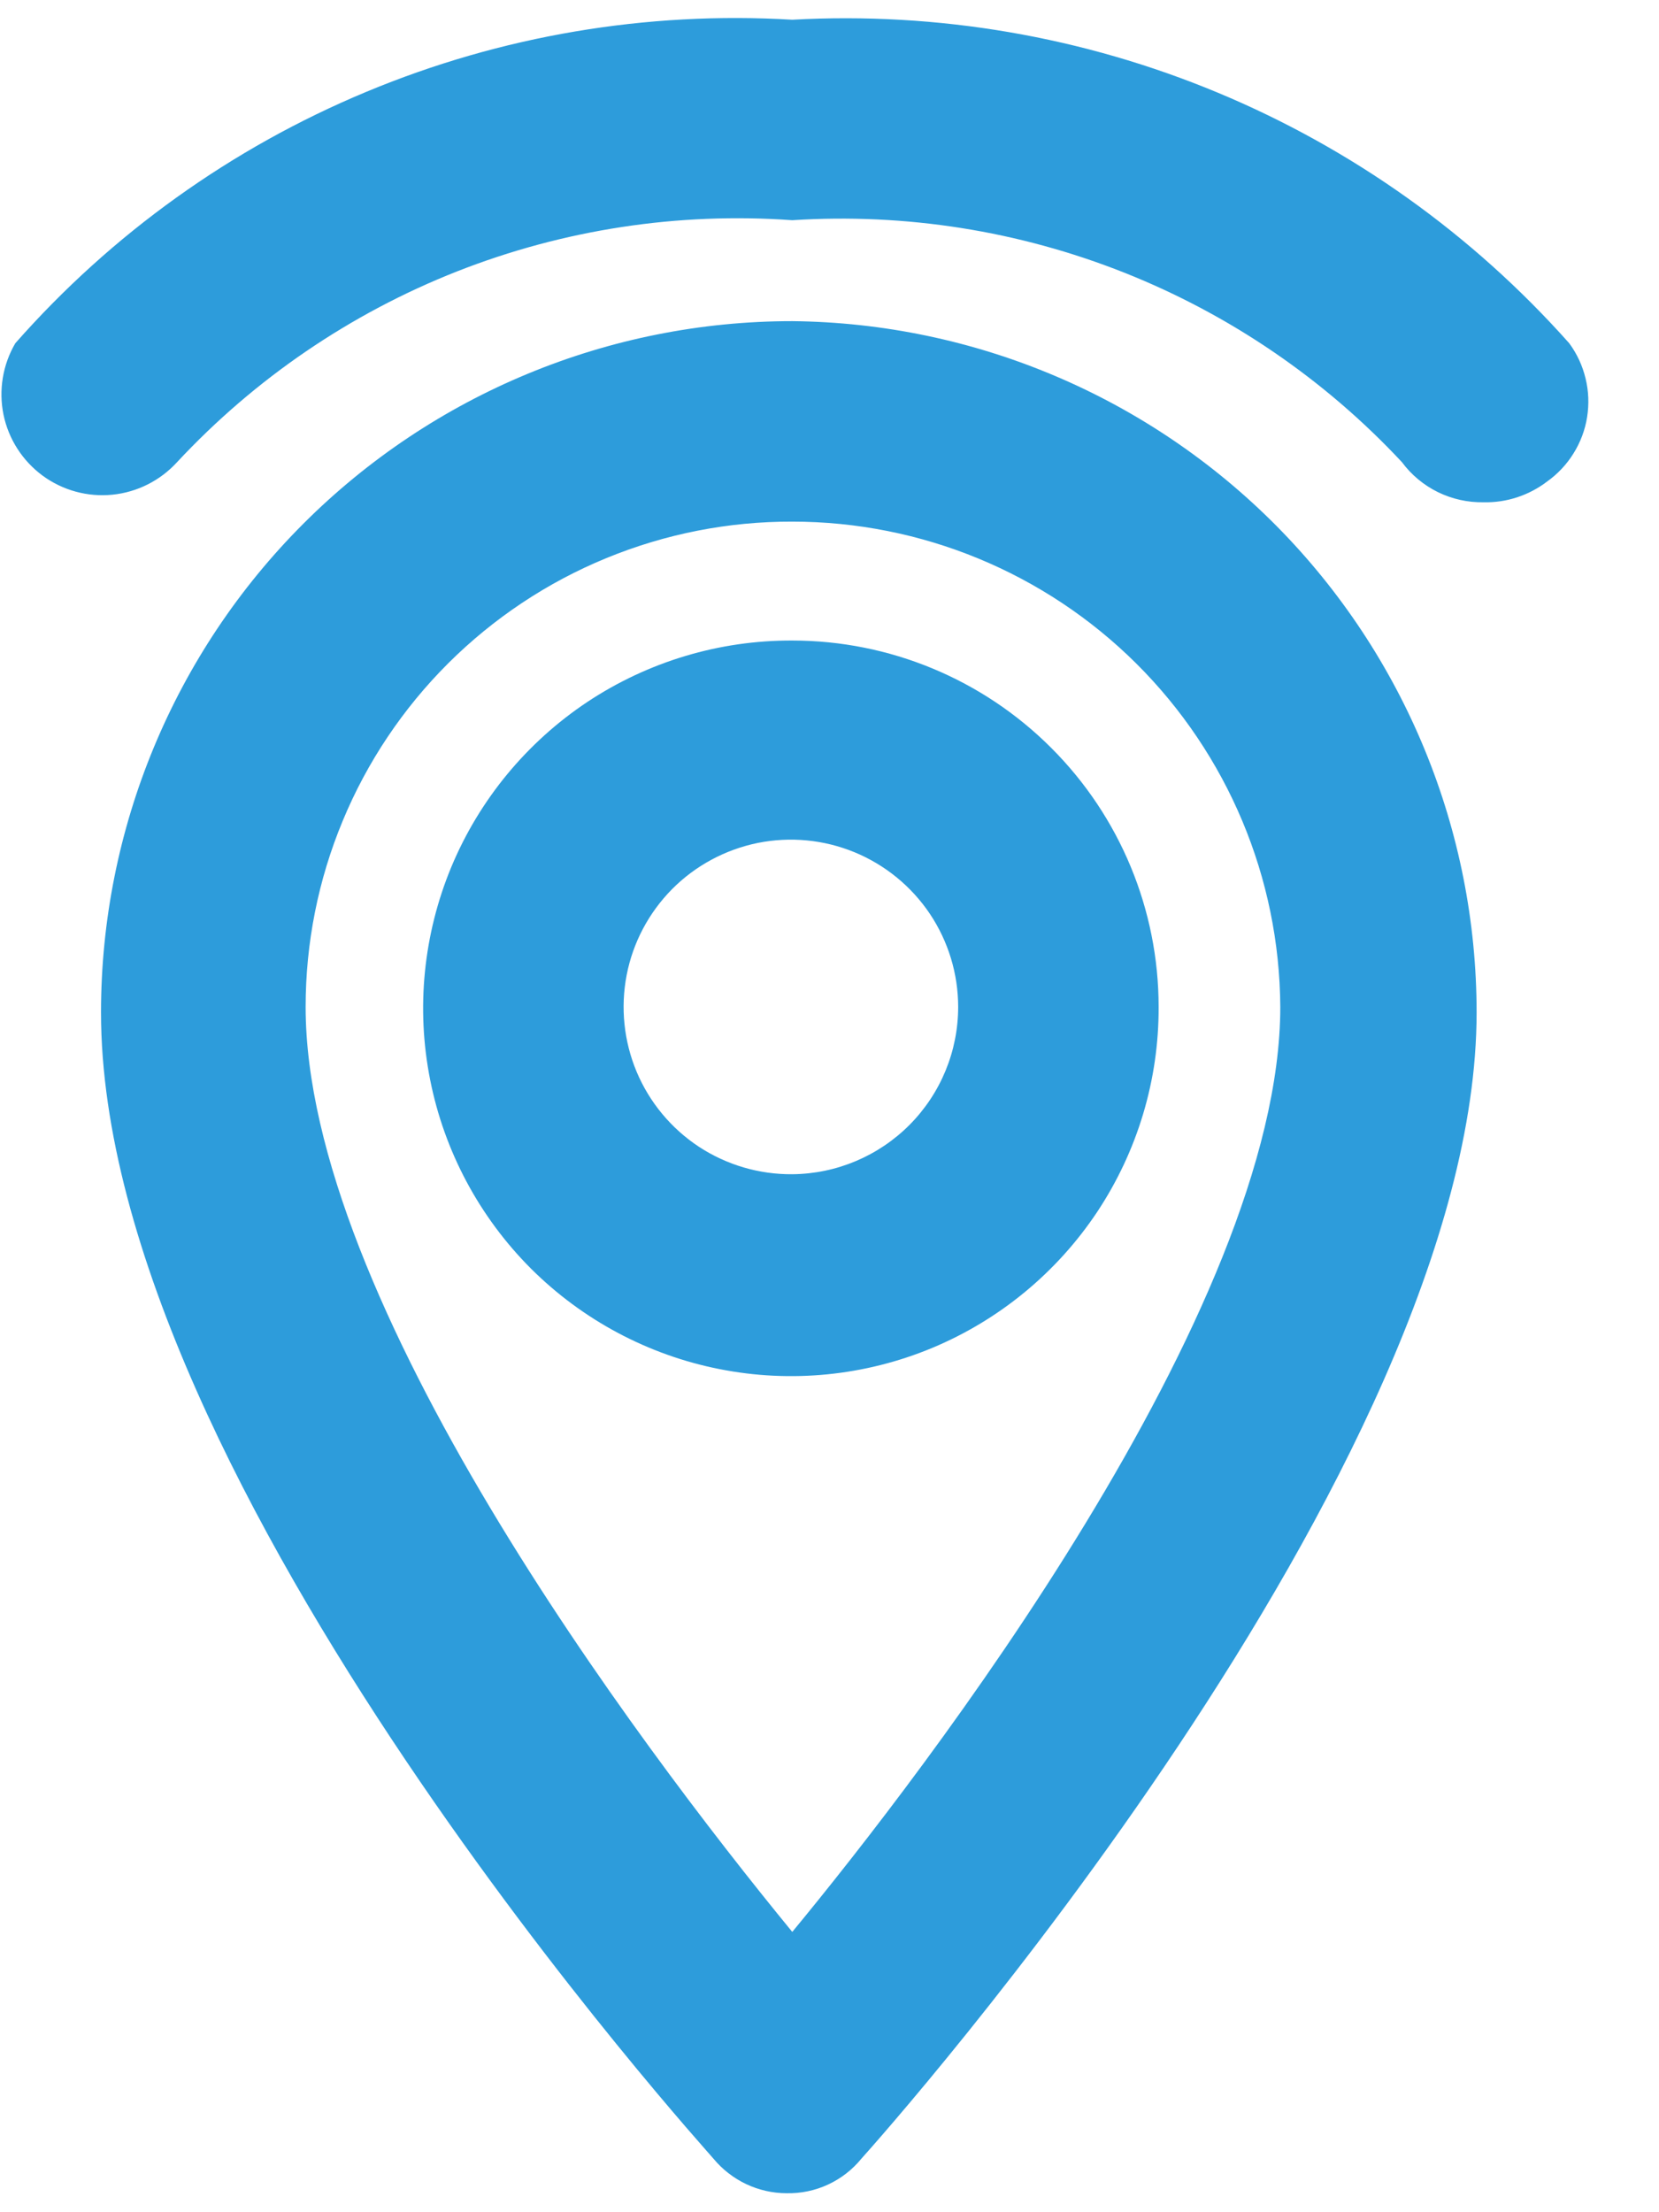
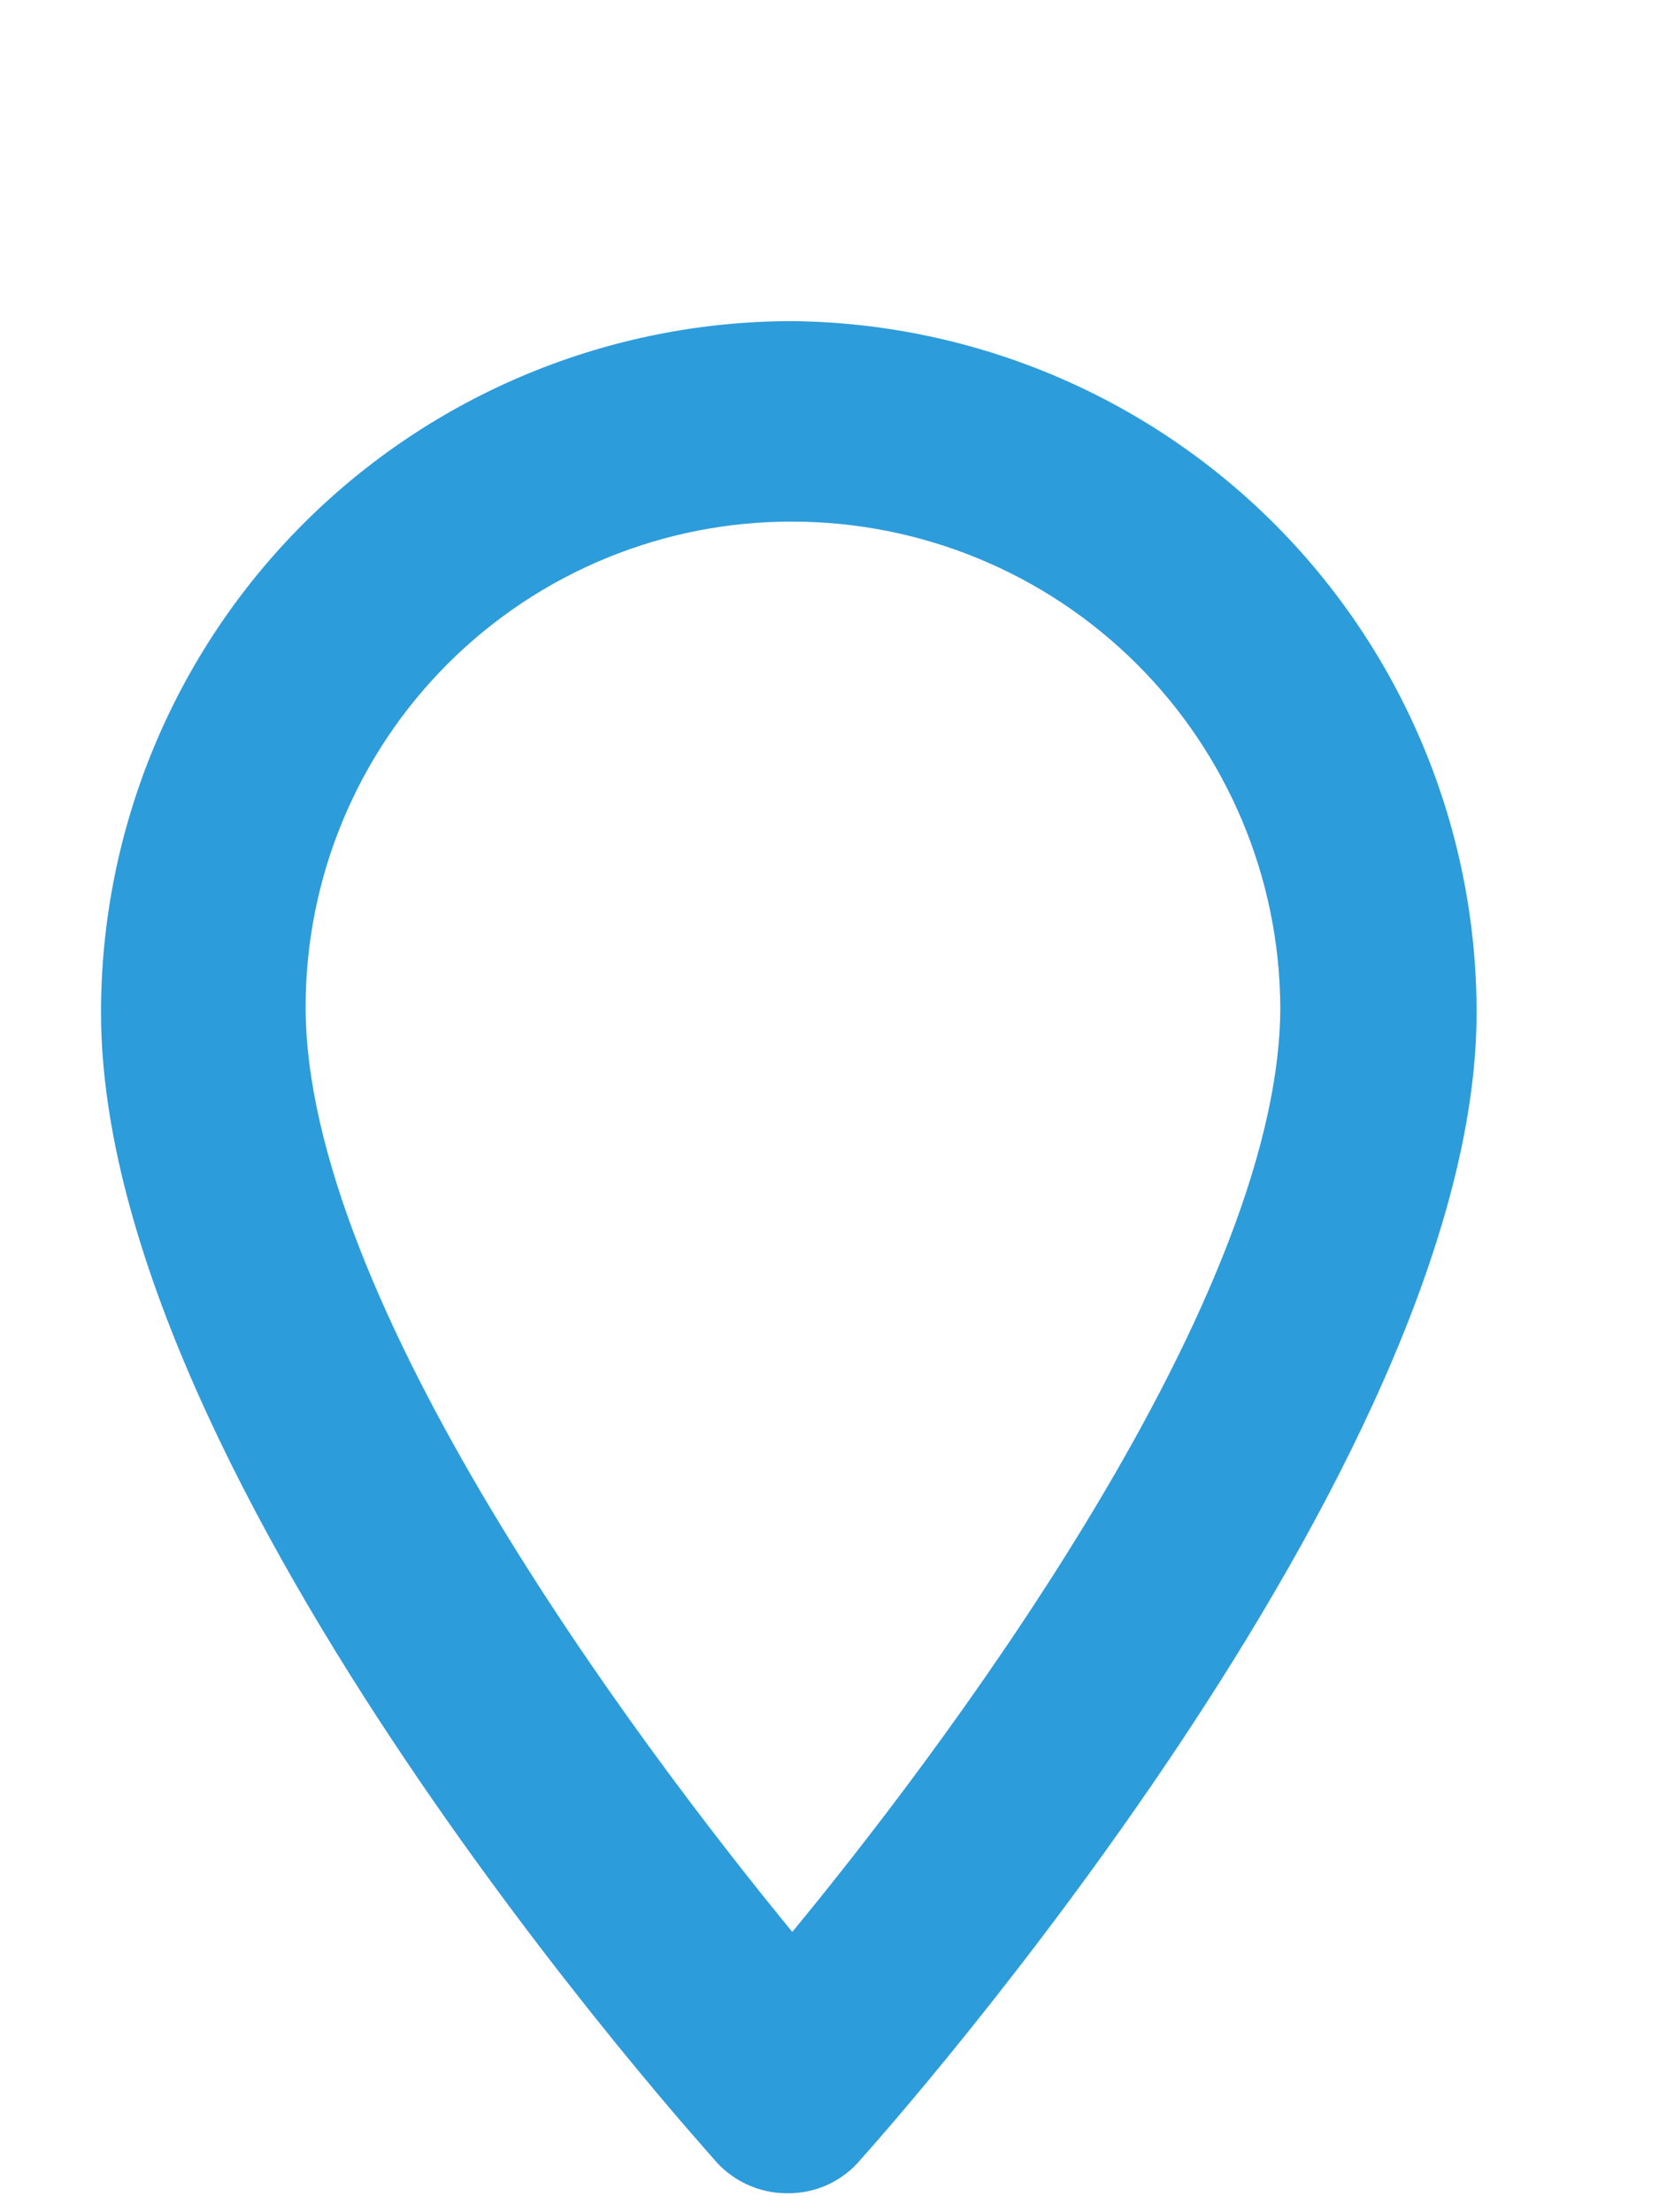
<svg xmlns="http://www.w3.org/2000/svg" width="18" height="24" viewBox="0 0 18 24" fill="none">
  <path d="M8.596 3.484C6.607 3.484 4.699 4.274 3.292 5.681C1.886 7.087 1.096 8.995 1.096 10.984C1.096 16.099 7.696 23.359 7.741 23.419C7.838 23.536 7.959 23.63 8.096 23.695C8.234 23.76 8.384 23.794 8.536 23.794C8.69 23.797 8.844 23.765 8.984 23.7C9.124 23.635 9.248 23.539 9.346 23.419C9.616 23.119 16.021 15.919 16.021 10.984C16.021 9.008 15.241 7.112 13.851 5.707C12.46 4.303 10.572 3.504 8.596 3.484ZM8.596 5.659C9.995 5.659 11.337 6.213 12.329 7.199C13.321 8.186 13.883 9.525 13.891 10.924C13.891 14.209 10.021 19.234 8.596 20.959C6.886 18.874 3.316 14.104 3.316 10.924C3.316 10.232 3.452 9.546 3.718 8.906C3.983 8.266 4.373 7.685 4.863 7.196C5.354 6.707 5.936 6.319 6.576 6.056C7.217 5.792 7.903 5.657 8.596 5.659Z" fill="#2D9CDB" />
-   <path d="M8.596 6.949C7.805 6.946 7.032 7.178 6.373 7.615C5.715 8.053 5.201 8.676 4.897 9.405C4.594 10.135 4.513 10.939 4.667 11.714C4.82 12.489 5.201 13.202 5.759 13.761C6.318 14.319 7.031 14.7 7.806 14.853C8.581 15.007 9.385 14.927 10.115 14.623C10.844 14.319 11.467 13.805 11.905 13.147C12.342 12.488 12.574 11.715 12.571 10.924C12.571 9.87 12.152 8.859 11.406 8.114C10.661 7.368 9.65 6.949 8.596 6.949ZM8.596 12.739C8.236 12.742 7.884 12.638 7.583 12.441C7.283 12.243 7.048 11.961 6.908 11.629C6.769 11.298 6.731 10.932 6.799 10.579C6.867 10.226 7.039 9.902 7.292 9.646C7.545 9.391 7.869 9.217 8.221 9.145C8.574 9.074 8.939 9.109 9.272 9.246C9.604 9.383 9.889 9.616 10.089 9.914C10.289 10.213 10.396 10.565 10.396 10.924C10.396 11.403 10.207 11.862 9.87 12.202C9.532 12.542 9.075 12.735 8.596 12.739Z" fill="#2D9CDB" />
-   <path d="M16.096 5.449C15.924 5.452 15.755 5.414 15.601 5.339C15.447 5.263 15.313 5.152 15.211 5.014C14.371 4.114 13.342 3.412 12.198 2.958C11.054 2.504 9.824 2.31 8.596 2.389C7.358 2.3 6.115 2.49 4.96 2.944C3.805 3.399 2.767 4.106 1.921 5.014C1.738 5.214 1.489 5.34 1.219 5.367C0.95 5.394 0.68 5.32 0.462 5.16C0.244 4.999 0.093 4.764 0.038 4.499C-0.016 4.234 0.029 3.958 0.166 3.724C1.212 2.537 2.514 1.604 3.975 0.996C5.436 0.387 7.016 0.12 8.596 0.214C10.174 0.127 11.752 0.397 13.212 1.005C14.672 1.613 15.975 2.542 17.026 3.724C17.11 3.838 17.17 3.967 17.203 4.105C17.237 4.242 17.242 4.385 17.22 4.525C17.198 4.664 17.148 4.798 17.073 4.918C16.999 5.038 16.901 5.142 16.786 5.224C16.588 5.375 16.345 5.455 16.096 5.449Z" fill="#2D9CDB" />
</svg>